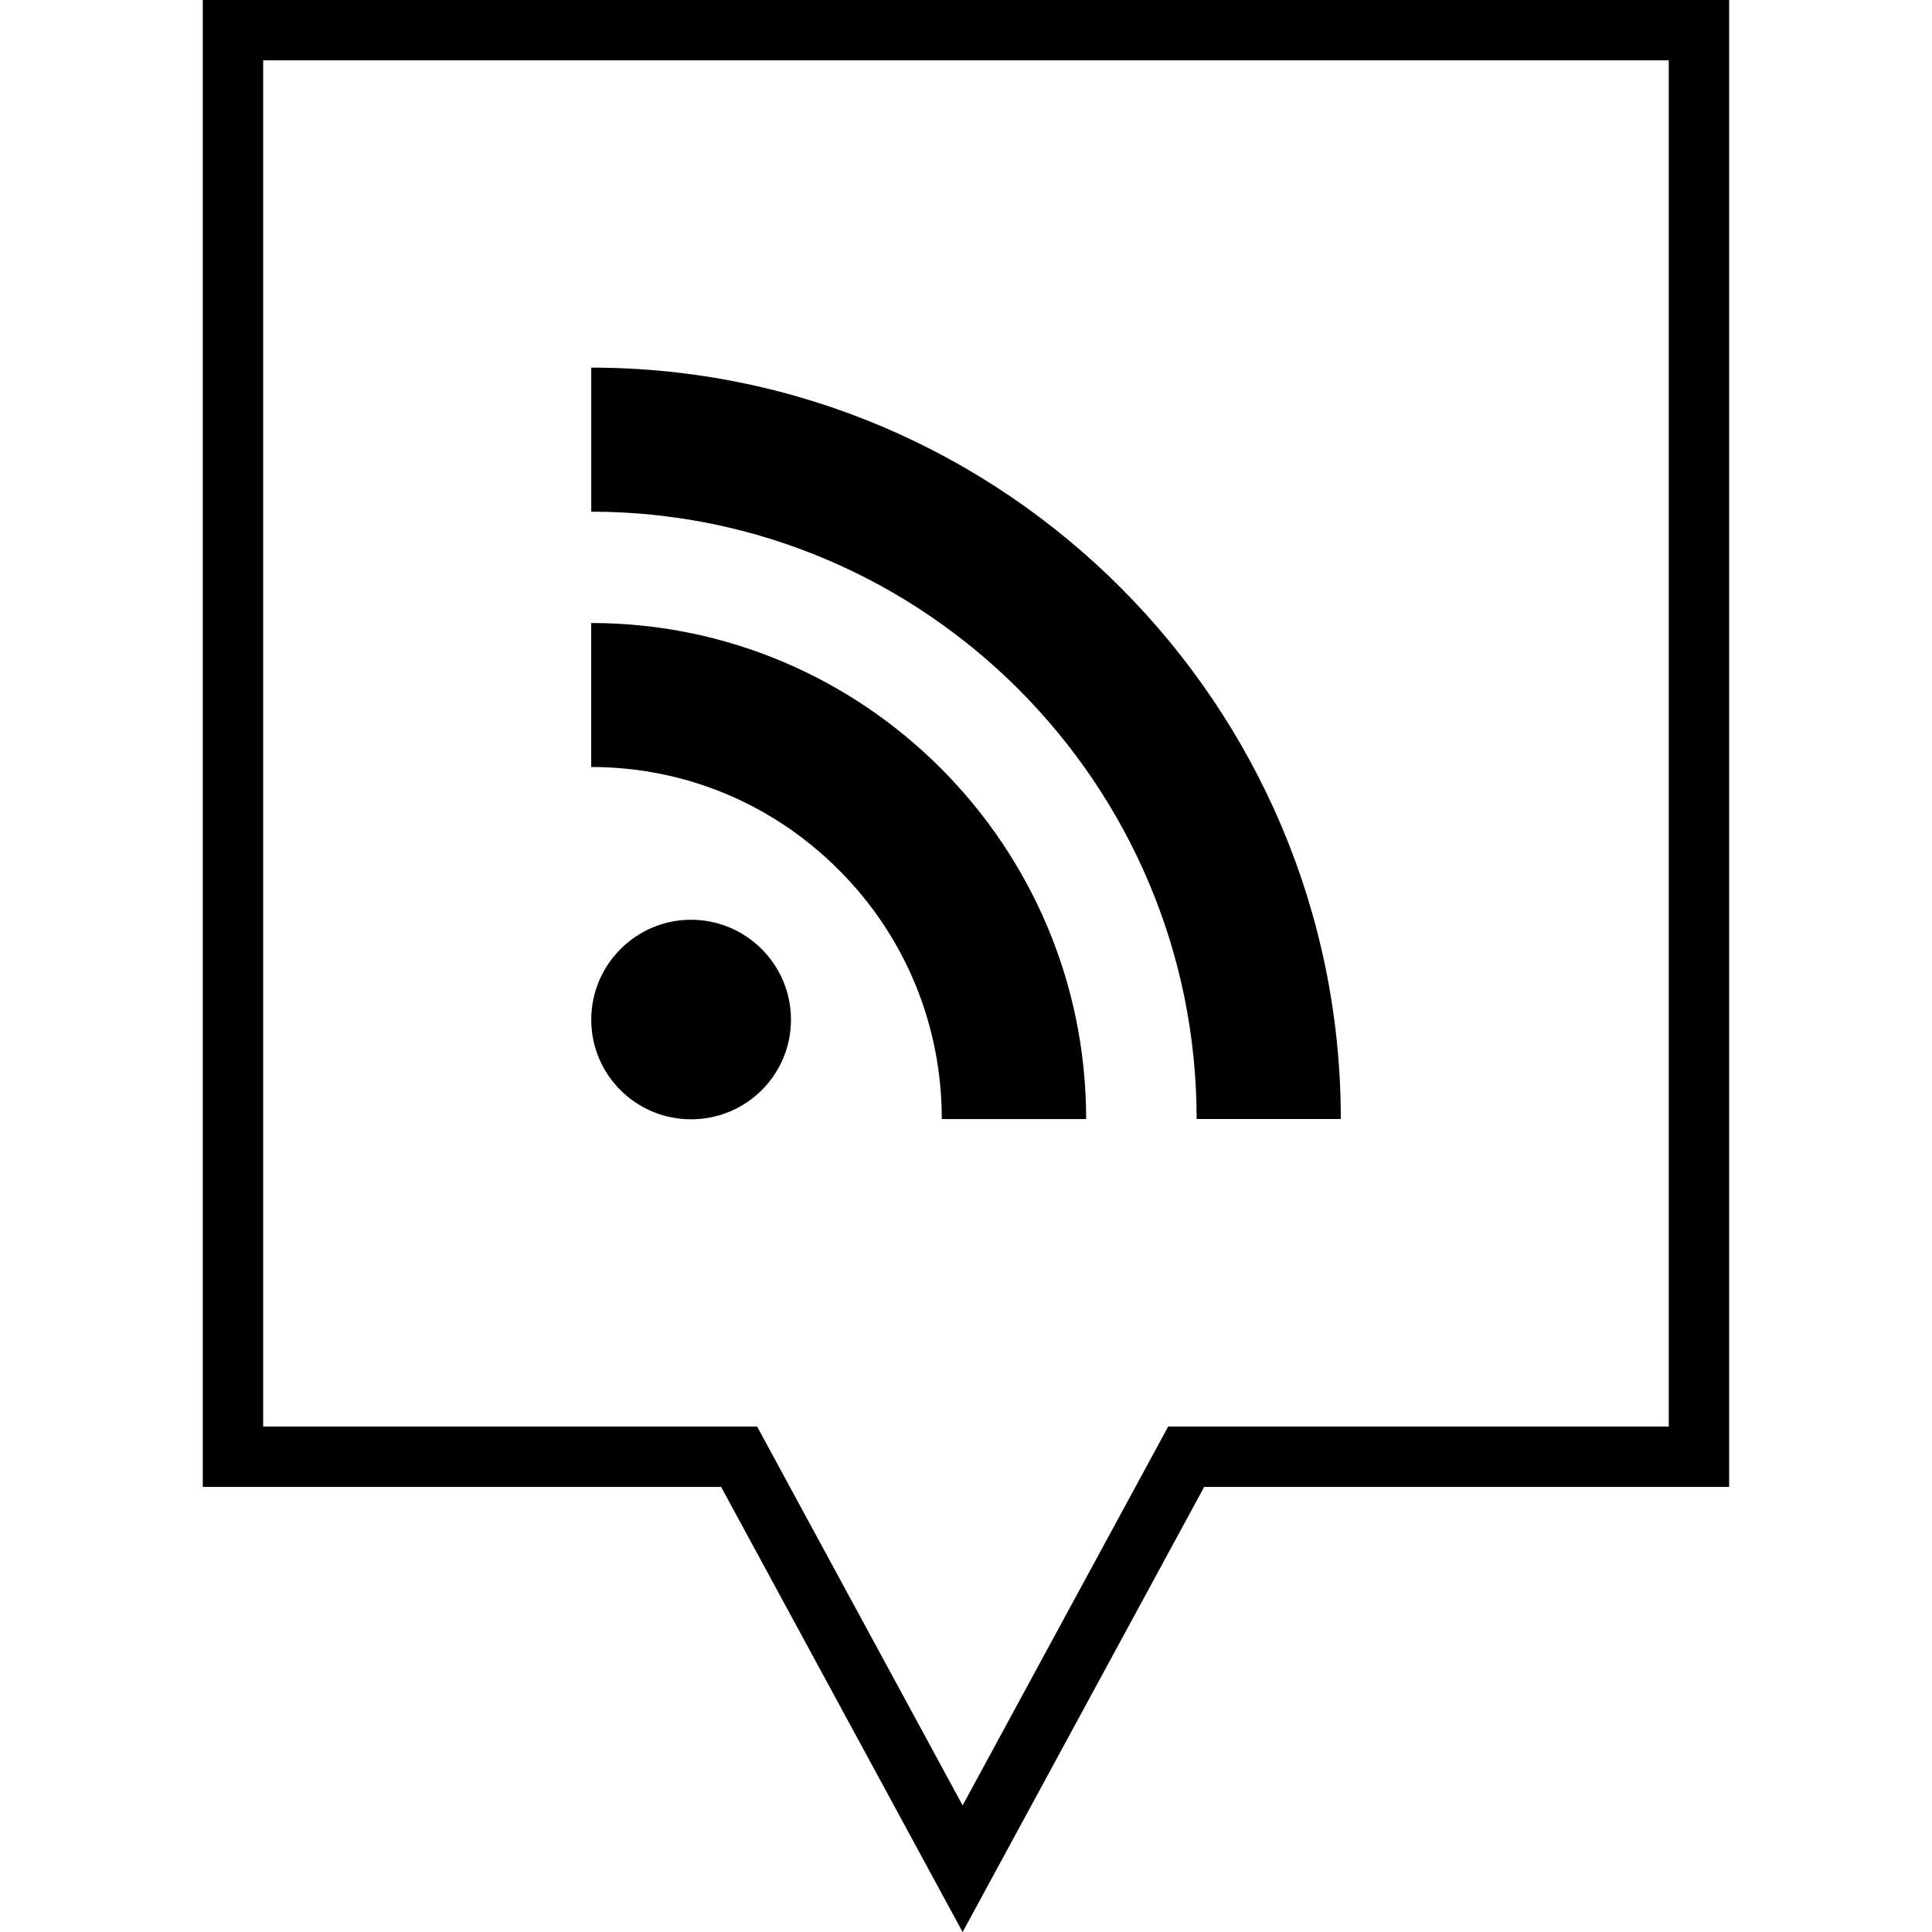
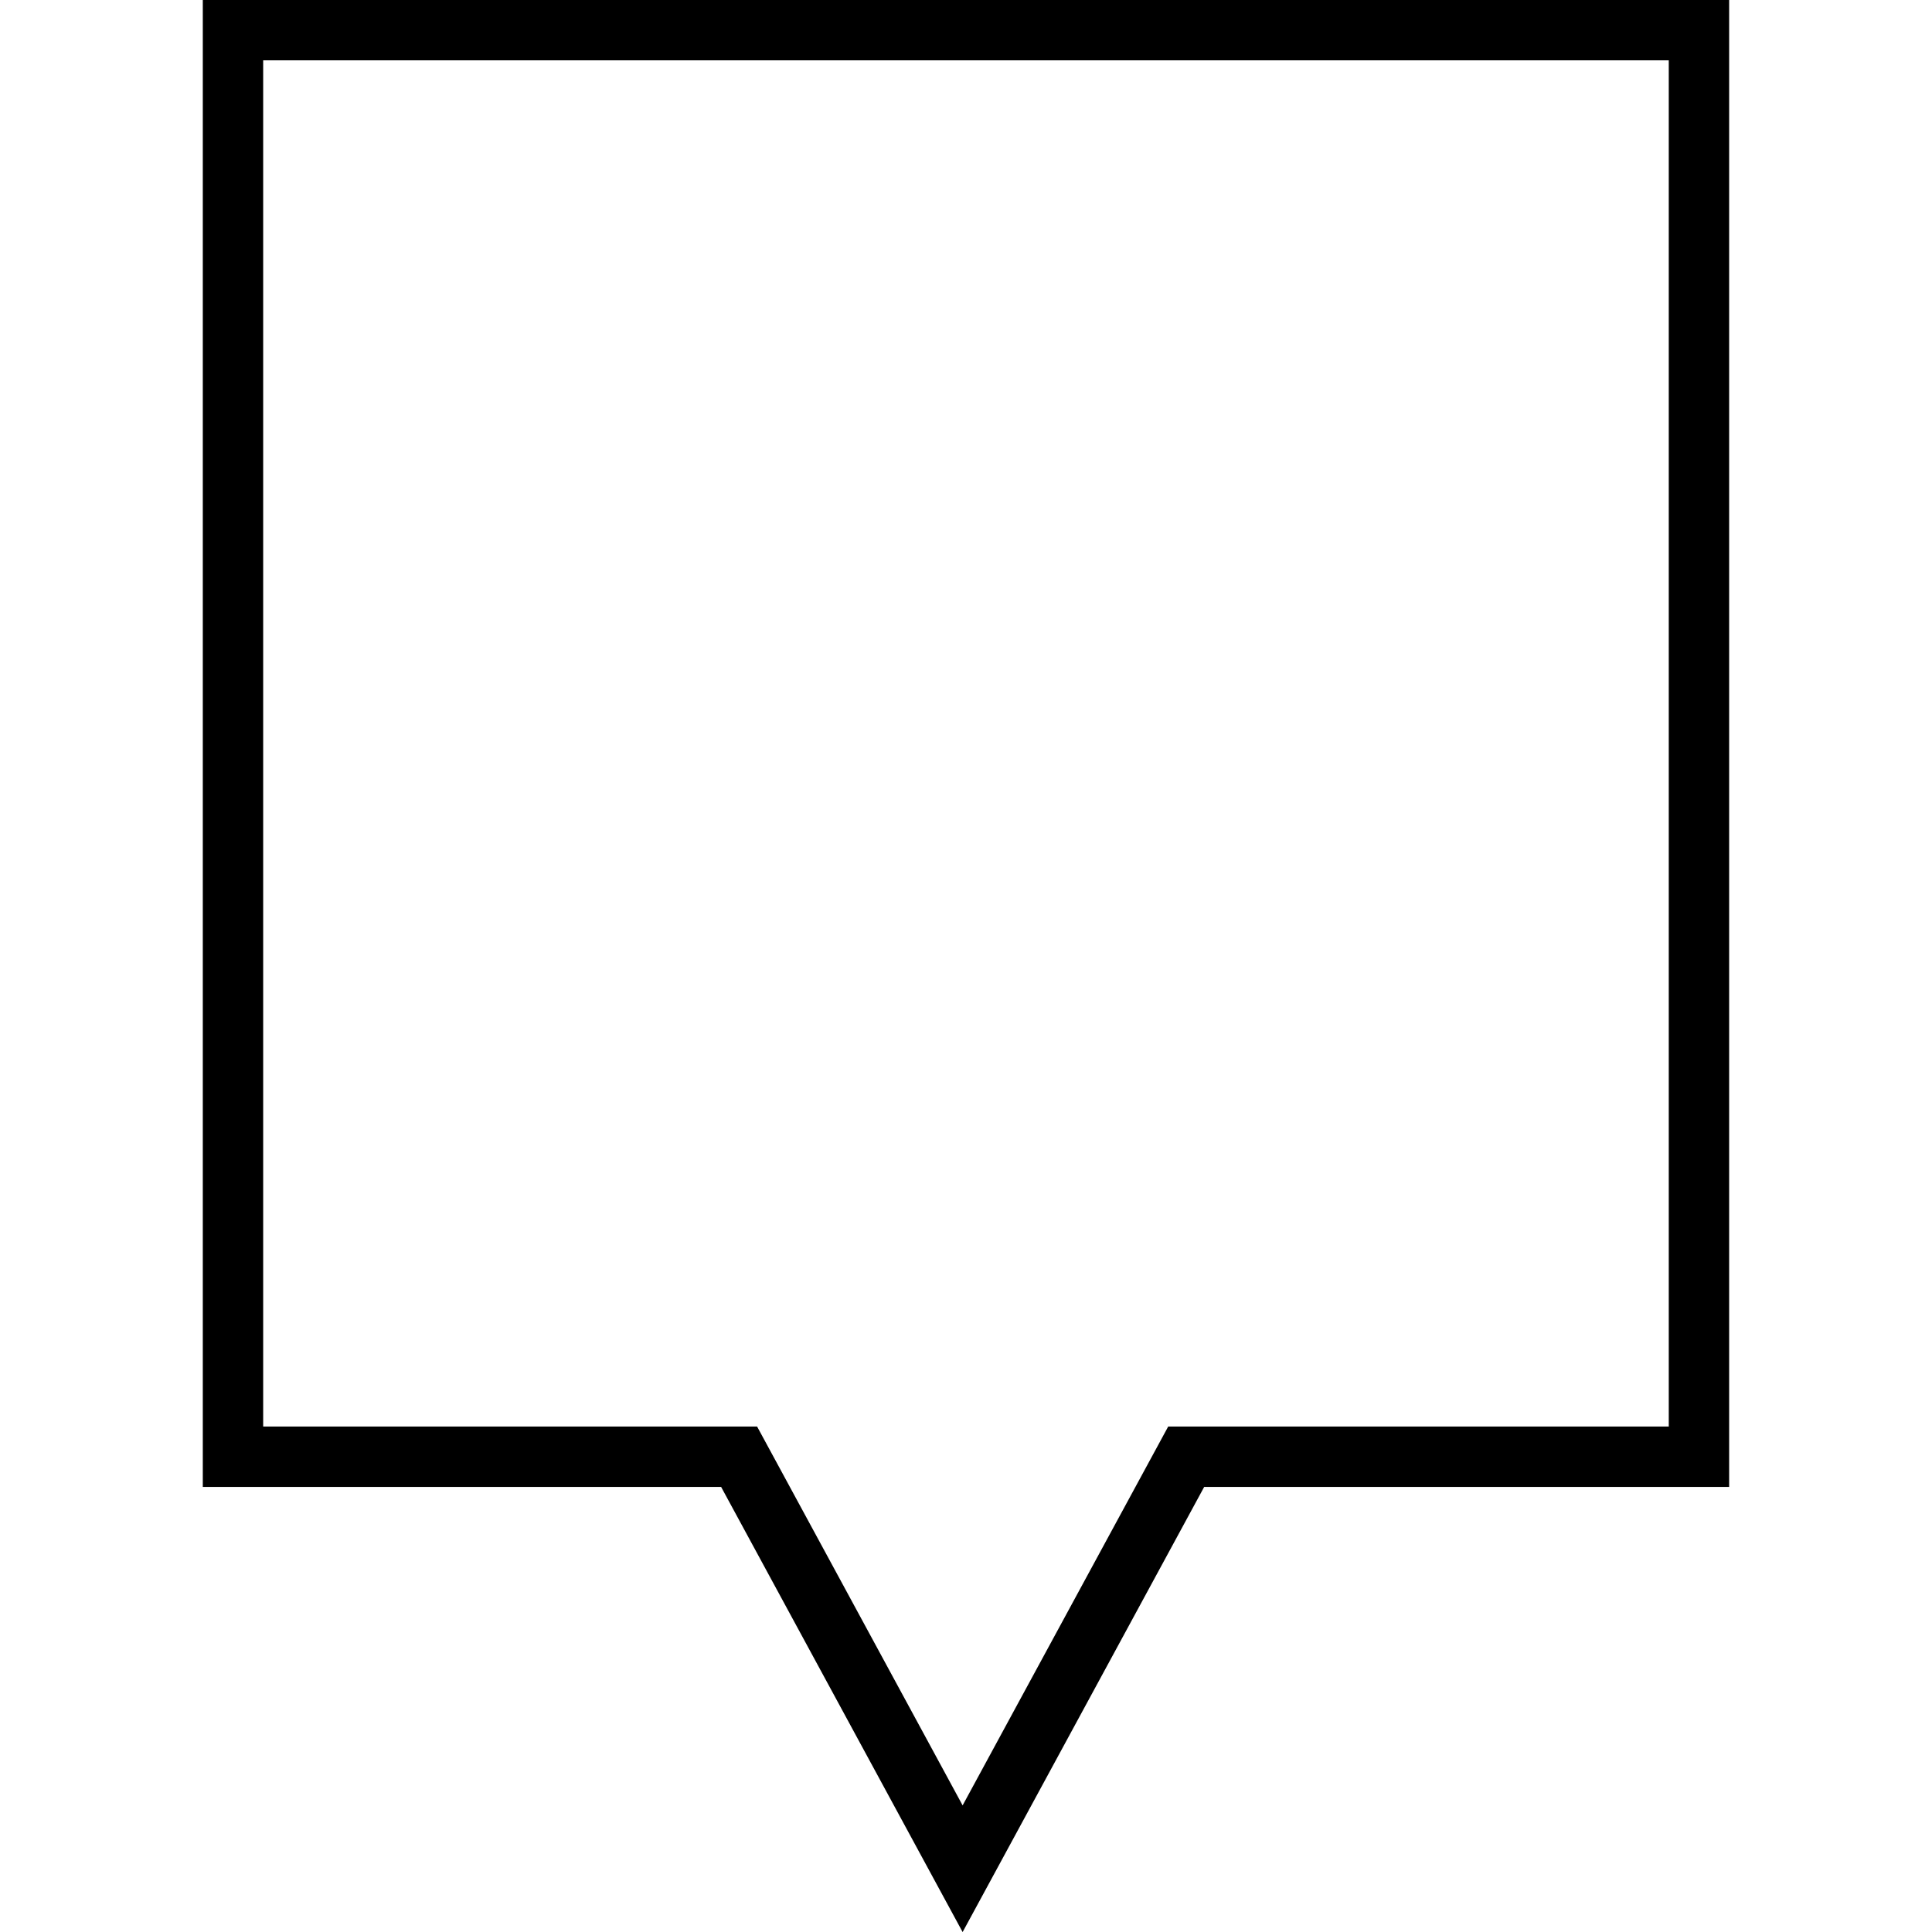
<svg xmlns="http://www.w3.org/2000/svg" enable-background="new 0 0 32 32" version="1.1" viewBox="0 0 32 32" xml:space="preserve">
  <g id="Outline">
    <g>
      <path d="M15.944,32.001l-4-7.373H3.359V-0.001h25.281v24.629h-8.695L15.944,32.001z M4.359,23.628h8.181l3.404,6.275l3.405-6.275    h8.291V0.999H4.359V23.628z" />
    </g>
    <g>
-       <path d="M19.82,18.534h2.388c0-6.86-5.57-12.445-12.415-12.445v2.386C15.32,8.476,19.82,12.989,19.82,18.534z M11.446,18.539    c0.916,0,1.655-0.737,1.655-1.651c0-0.909-0.74-1.654-1.655-1.654c-0.912,0-1.653,0.745-1.653,1.654    C9.792,17.802,10.533,18.539,11.446,18.539z M15.599,18.535L15.599,18.535h2.391c0-4.531-3.679-8.216-8.198-8.216v2.385    c1.55,0,3.008,0.607,4.105,1.708C14.994,15.51,15.599,16.977,15.599,18.535z" />
-     </g>
+       </g>
  </g>
</svg>